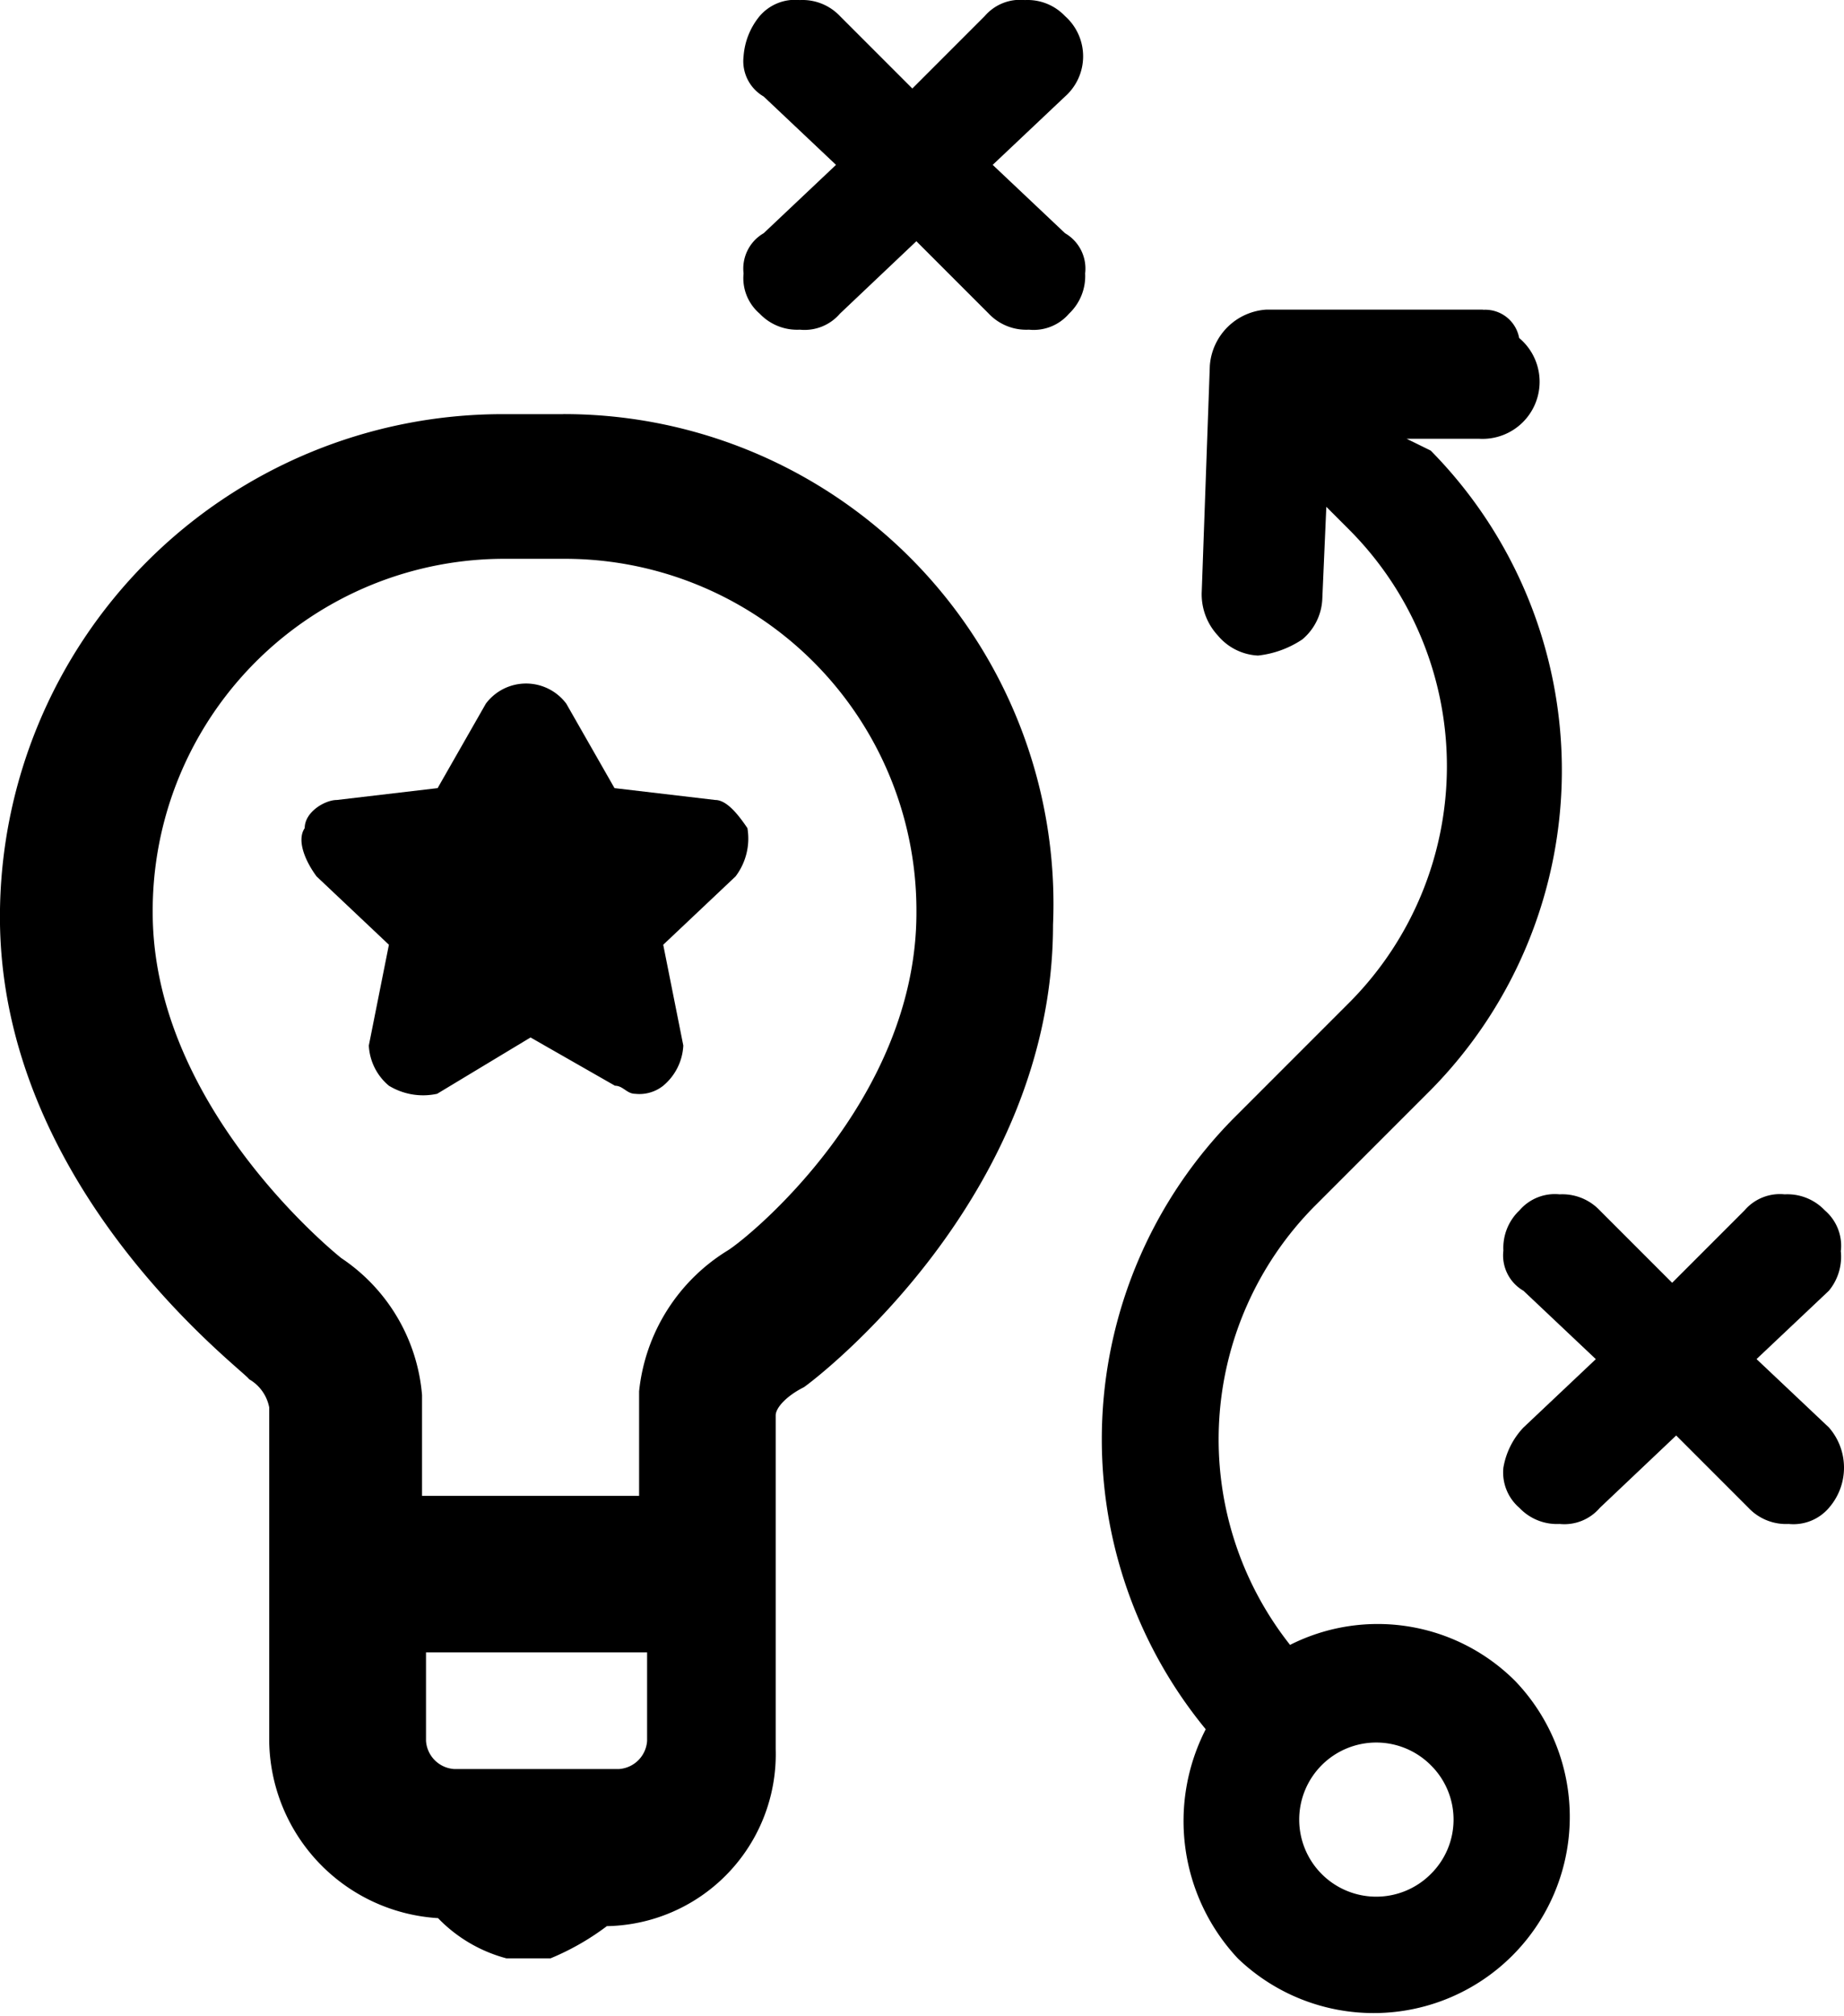
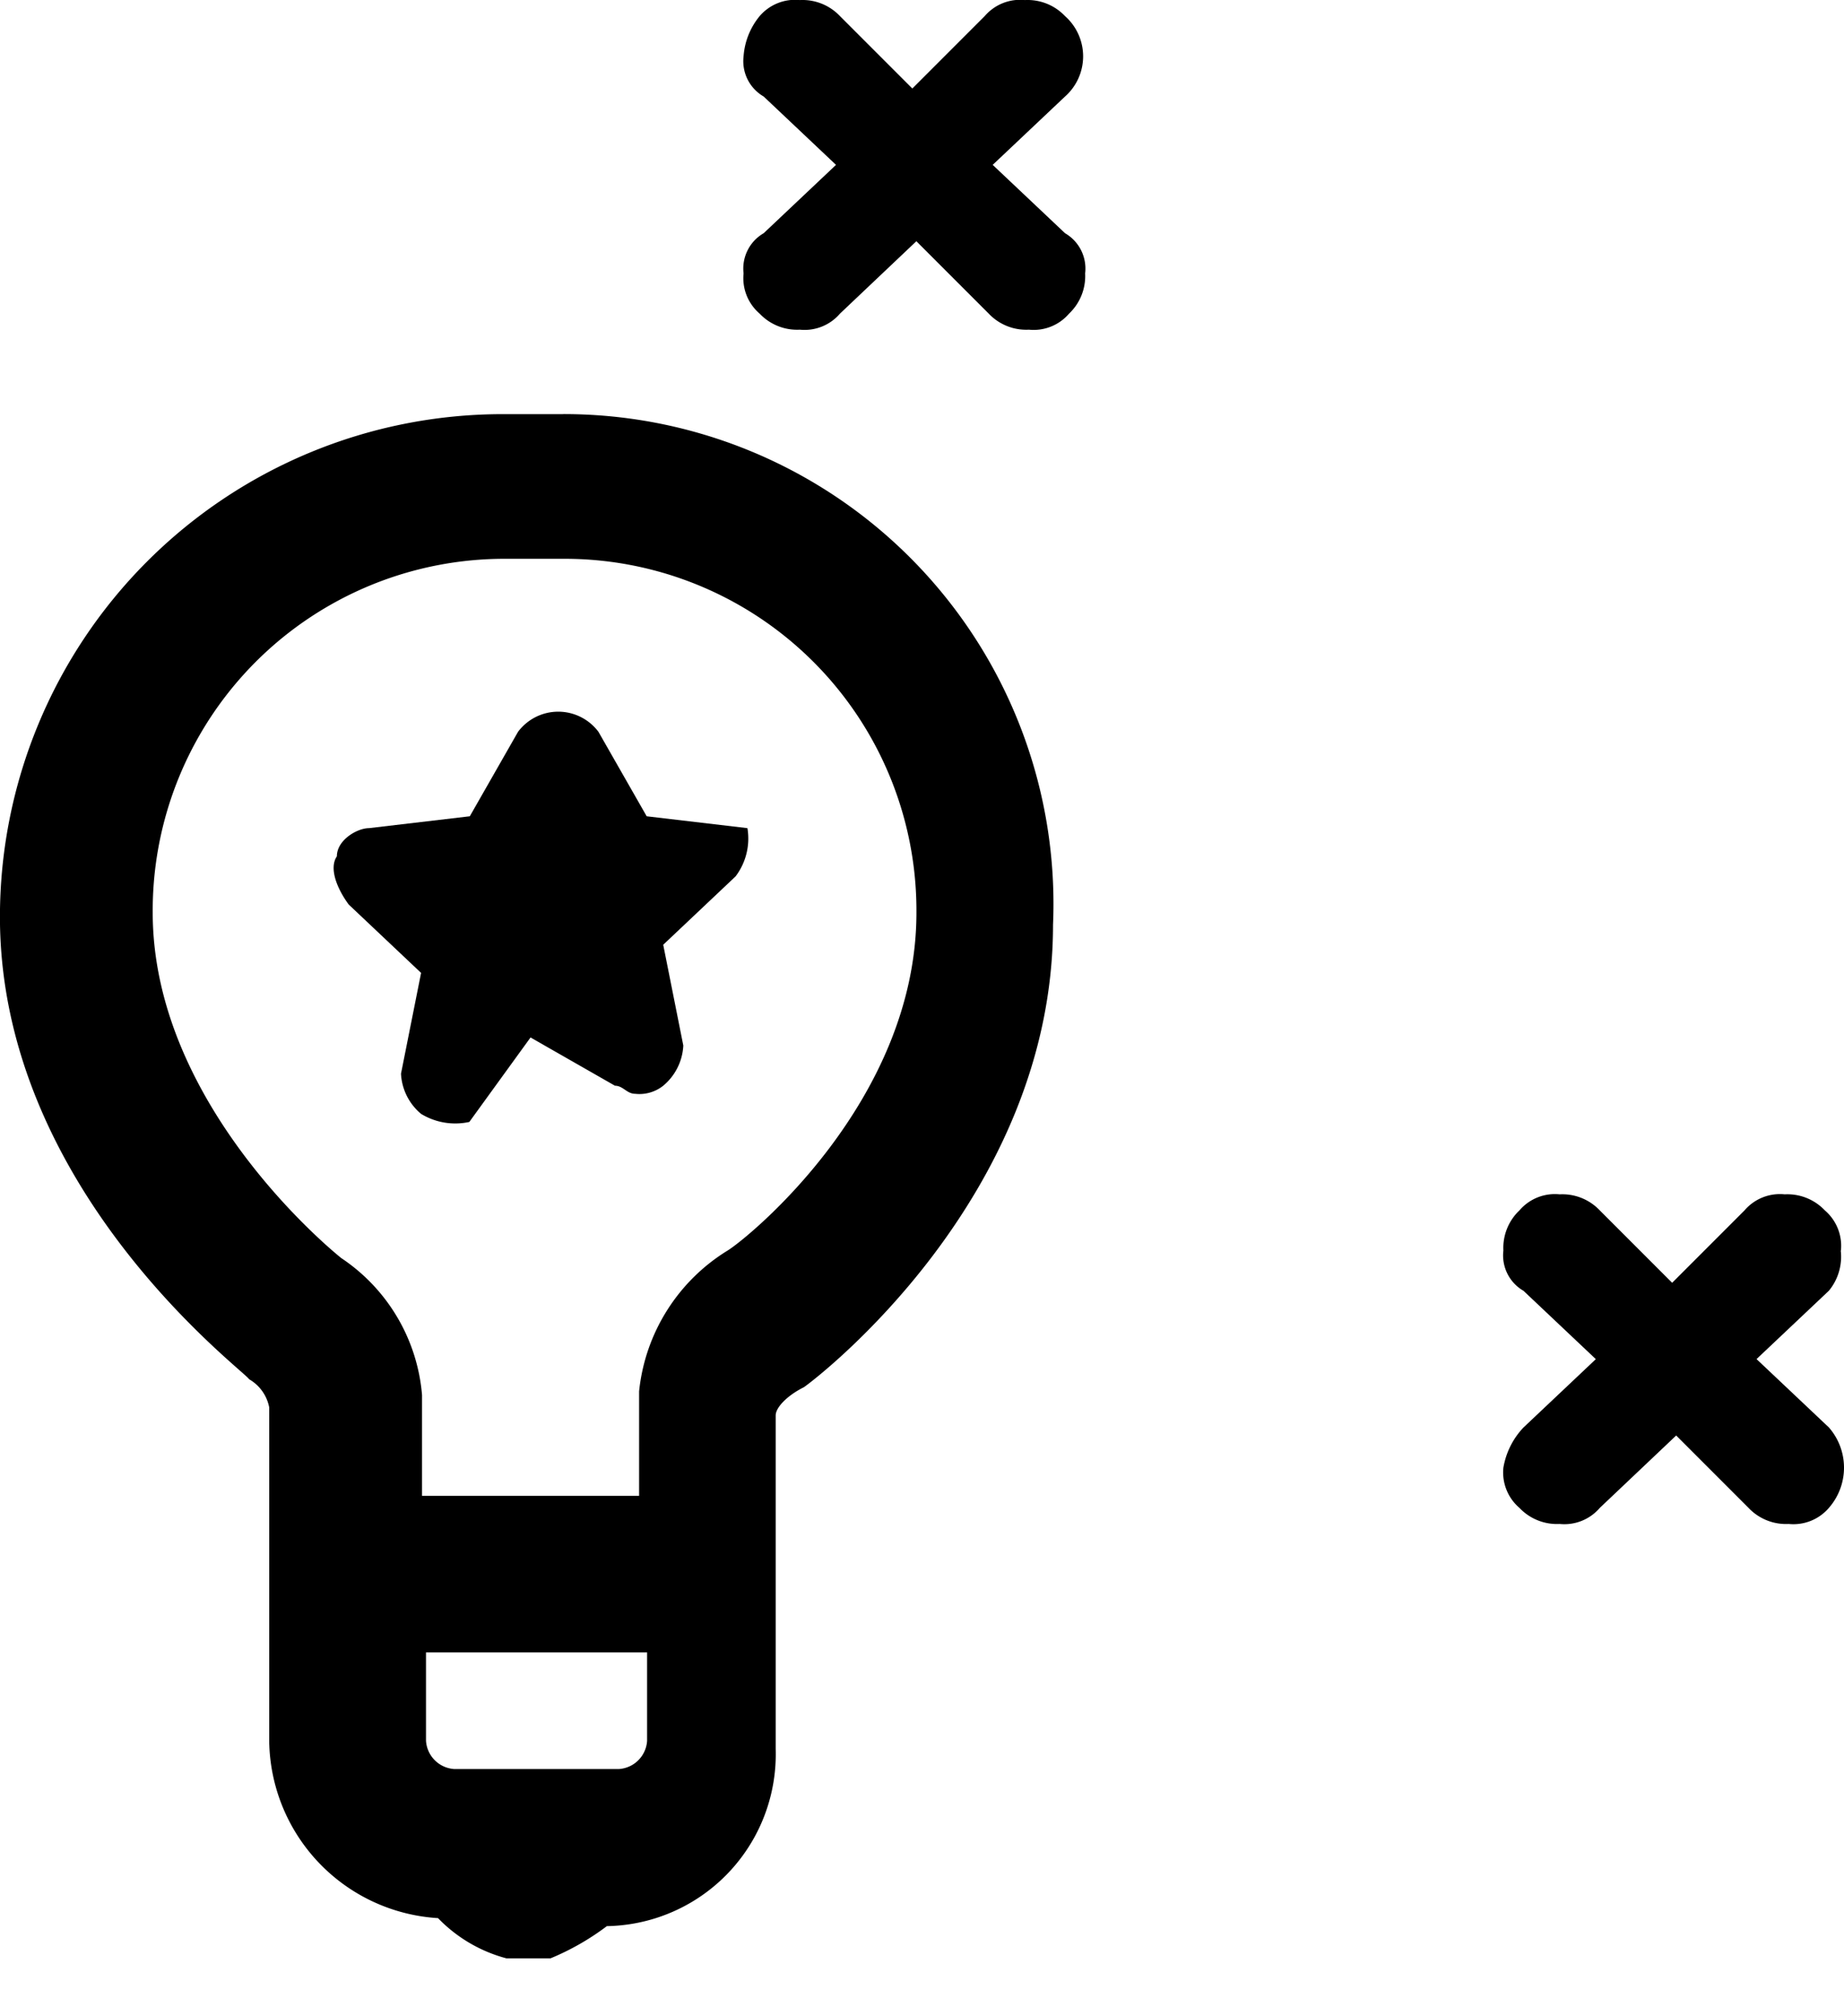
<svg xmlns="http://www.w3.org/2000/svg" width="31.118" height="34" viewBox="0 0 31.118 34">
  <g transform="translate(-221.202 -138.882)">
    <path d="M230.7,196.56H229.68a8.482,8.482,0,0,0-8.479,8.479c0,4.612,4.138,7.665,4.205,7.8a.7.7,0,0,1,.339.475v5.63a3.033,3.033,0,0,0,2.849,2.985,2.491,2.491,0,0,0,1.153.678h.746a4.325,4.325,0,0,0,.95-.543,2.9,2.9,0,0,0,2.849-2.985v-5.63c0-.136.2-.339.475-.475.2-.136,4.205-3.188,4.205-7.8a8.262,8.262,0,0,0-8.275-8.615ZM226.967,210.8s-3.188-2.51-3.188-5.833A5.935,5.935,0,0,1,229.748,199h.95a5.935,5.935,0,0,1,5.969,5.969c0,3.188-2.849,5.494-3.188,5.7a3.166,3.166,0,0,0-1.492,2.374v1.763h-3.663v-1.7a3.083,3.083,0,0,0-1.356-2.306Zm5.155,6.647v1.492a.51.51,0,0,1-.475.475h-2.781a.51.51,0,0,1-.475-.475v-1.492Z" transform="translate(0 -50.692)" />
-     <path d="M267.162,240.044l1.425.814c.136,0,.2.136.339.136a.646.646,0,0,0,.475-.136.943.943,0,0,0,.339-.678l-.339-1.7,1.221-1.153a1.057,1.057,0,0,0,.2-.814c-.136-.2-.339-.475-.543-.475l-1.7-.2-.814-1.425a.848.848,0,0,0-1.357,0l-.814,1.425-1.7.2c-.2,0-.543.2-.543.475-.136.2,0,.543.2.814l1.221,1.153-.339,1.7a.943.943,0,0,0,.339.678,1.11,1.11,0,0,0,.814.136Z" transform="translate(-37.007 -83.662)" />
-     <path d="M381.149,182h-3.663a1.021,1.021,0,0,0-.95.95l-.136,3.8a1.02,1.02,0,0,0,.271.746.942.942,0,0,0,.678.339,1.672,1.672,0,0,0,.746-.271.942.942,0,0,0,.339-.678l.068-1.56.407.407a5.65,5.65,0,0,1,0,7.936l-1.967,1.967a7.7,7.7,0,0,0-.475,10.31,3.389,3.389,0,0,0,.543,3.867,3.31,3.31,0,0,0,4.68-4.68,3.28,3.28,0,0,0-3.8-.61,5.588,5.588,0,0,1,.407-7.393l1.967-1.967a7.677,7.677,0,0,0,0-10.785l-.407-.2h1.221a.963.963,0,0,0,.678-1.7.581.581,0,0,0-.61-.475Zm-.882,26.386a1.3,1.3,0,1,1,0-1.832A1.289,1.289,0,0,1,380.267,208.386Z" transform="translate(-134.918 -37.895)" />
+     <path d="M267.162,240.044l1.425.814c.136,0,.2.136.339.136a.646.646,0,0,0,.475-.136.943.943,0,0,0,.339-.678l-.339-1.7,1.221-1.153a1.057,1.057,0,0,0,.2-.814l-1.7-.2-.814-1.425a.848.848,0,0,0-1.357,0l-.814,1.425-1.7.2c-.2,0-.543.2-.543.475-.136.2,0,.543.2.814l1.221,1.153-.339,1.7a.943.943,0,0,0,.339.678,1.11,1.11,0,0,0,.814.136Z" transform="translate(-37.007 -83.662)" />
    <path d="M436.339,306.15a.787.787,0,0,0-.271-.678.871.871,0,0,0-.678-.271.787.787,0,0,0-.678.271l-1.221,1.221-1.221-1.221a.871.871,0,0,0-.678-.271.787.787,0,0,0-.678.271.871.871,0,0,0-.271.678.689.689,0,0,0,.339.678l1.221,1.153-1.221,1.153a1.3,1.3,0,0,0-.339.678.787.787,0,0,0,.271.678.871.871,0,0,0,.678.271.787.787,0,0,0,.678-.271l1.289-1.221,1.221,1.221a.871.871,0,0,0,.678.271.787.787,0,0,0,.678-.271,1.03,1.03,0,0,0,0-1.357l-1.221-1.153,1.221-1.153a.9.9,0,0,0,.2-.679Z" transform="translate(-184.071 -146.173)" />
    <path d="M324.8,143.494a.787.787,0,0,0,.271.678.871.871,0,0,0,.678.271.787.787,0,0,0,.678-.271l1.289-1.221,1.221,1.221a.871.871,0,0,0,.678.271.787.787,0,0,0,.678-.271.871.871,0,0,0,.271-.678.689.689,0,0,0-.339-.678l-1.221-1.153,1.221-1.153a.906.906,0,0,0,0-1.356.871.871,0,0,0-.678-.271.787.787,0,0,0-.678.271l-1.221,1.221-1.221-1.221a.871.871,0,0,0-.678-.271.787.787,0,0,0-.678.271,1.2,1.2,0,0,0-.271.678.689.689,0,0,0,.339.678l1.221,1.153-1.221,1.153a.689.689,0,0,0-.339.678Z" transform="translate(-91.05)" />
  </g>
</svg>